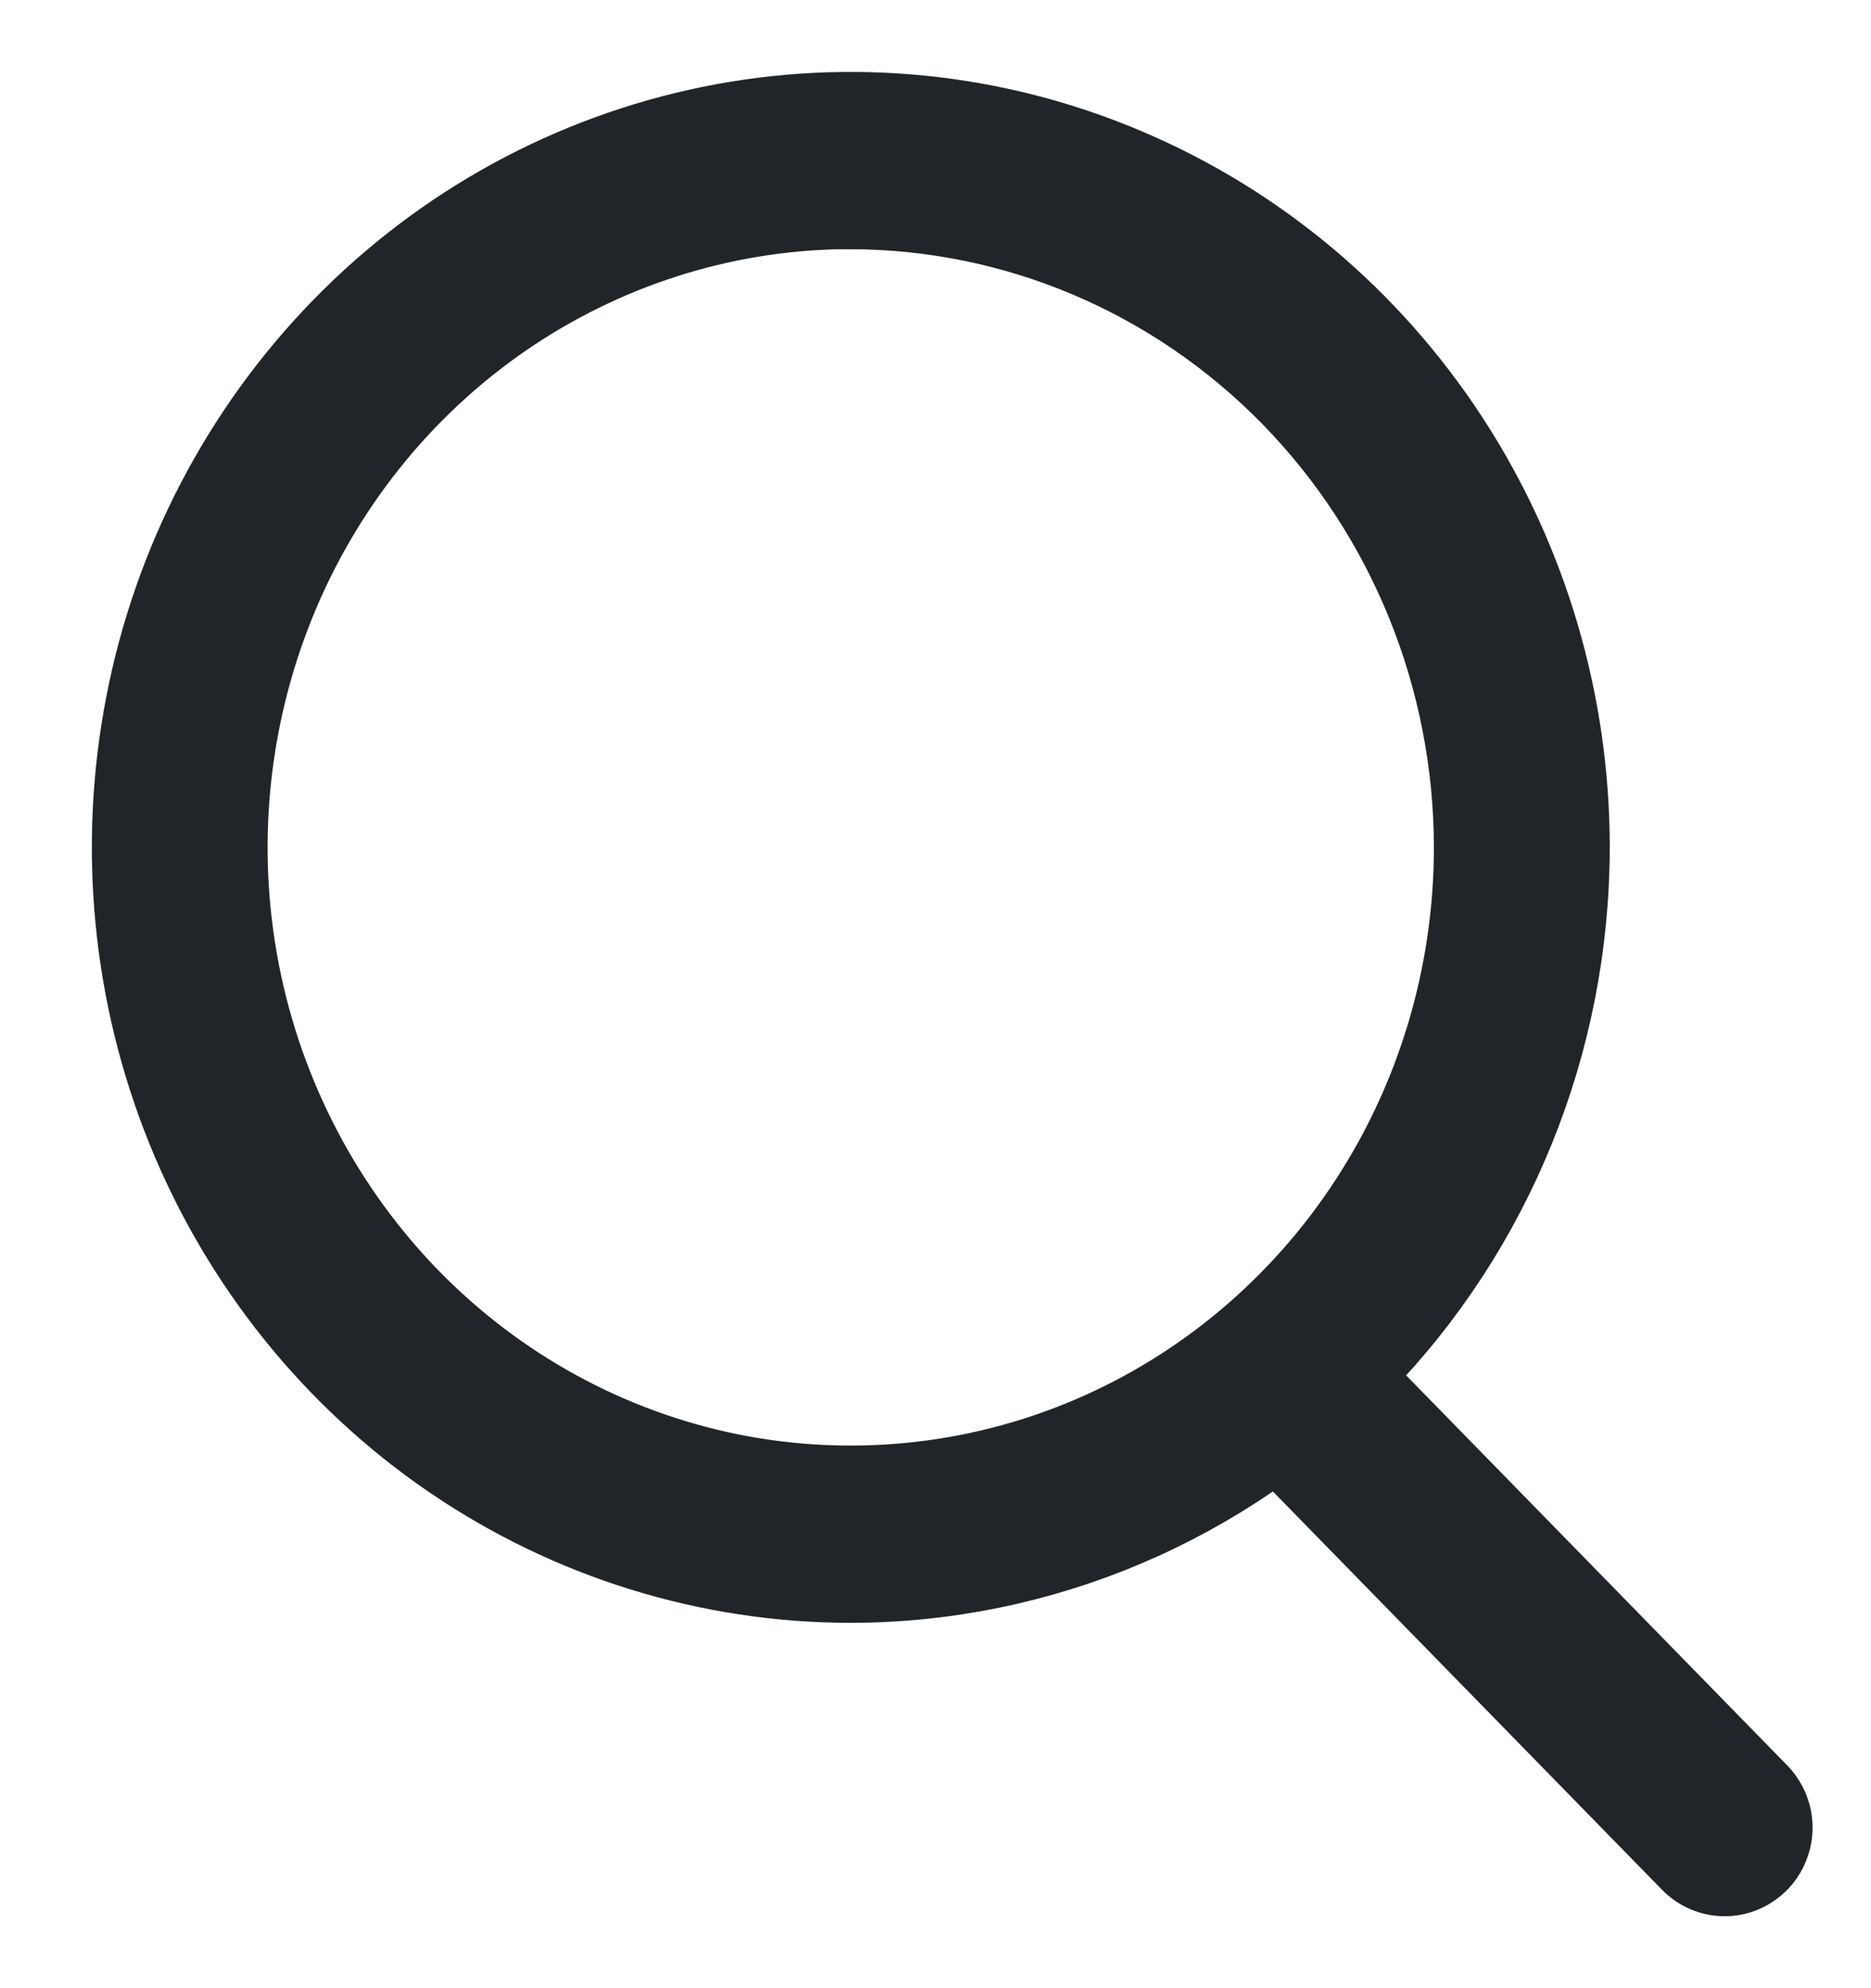
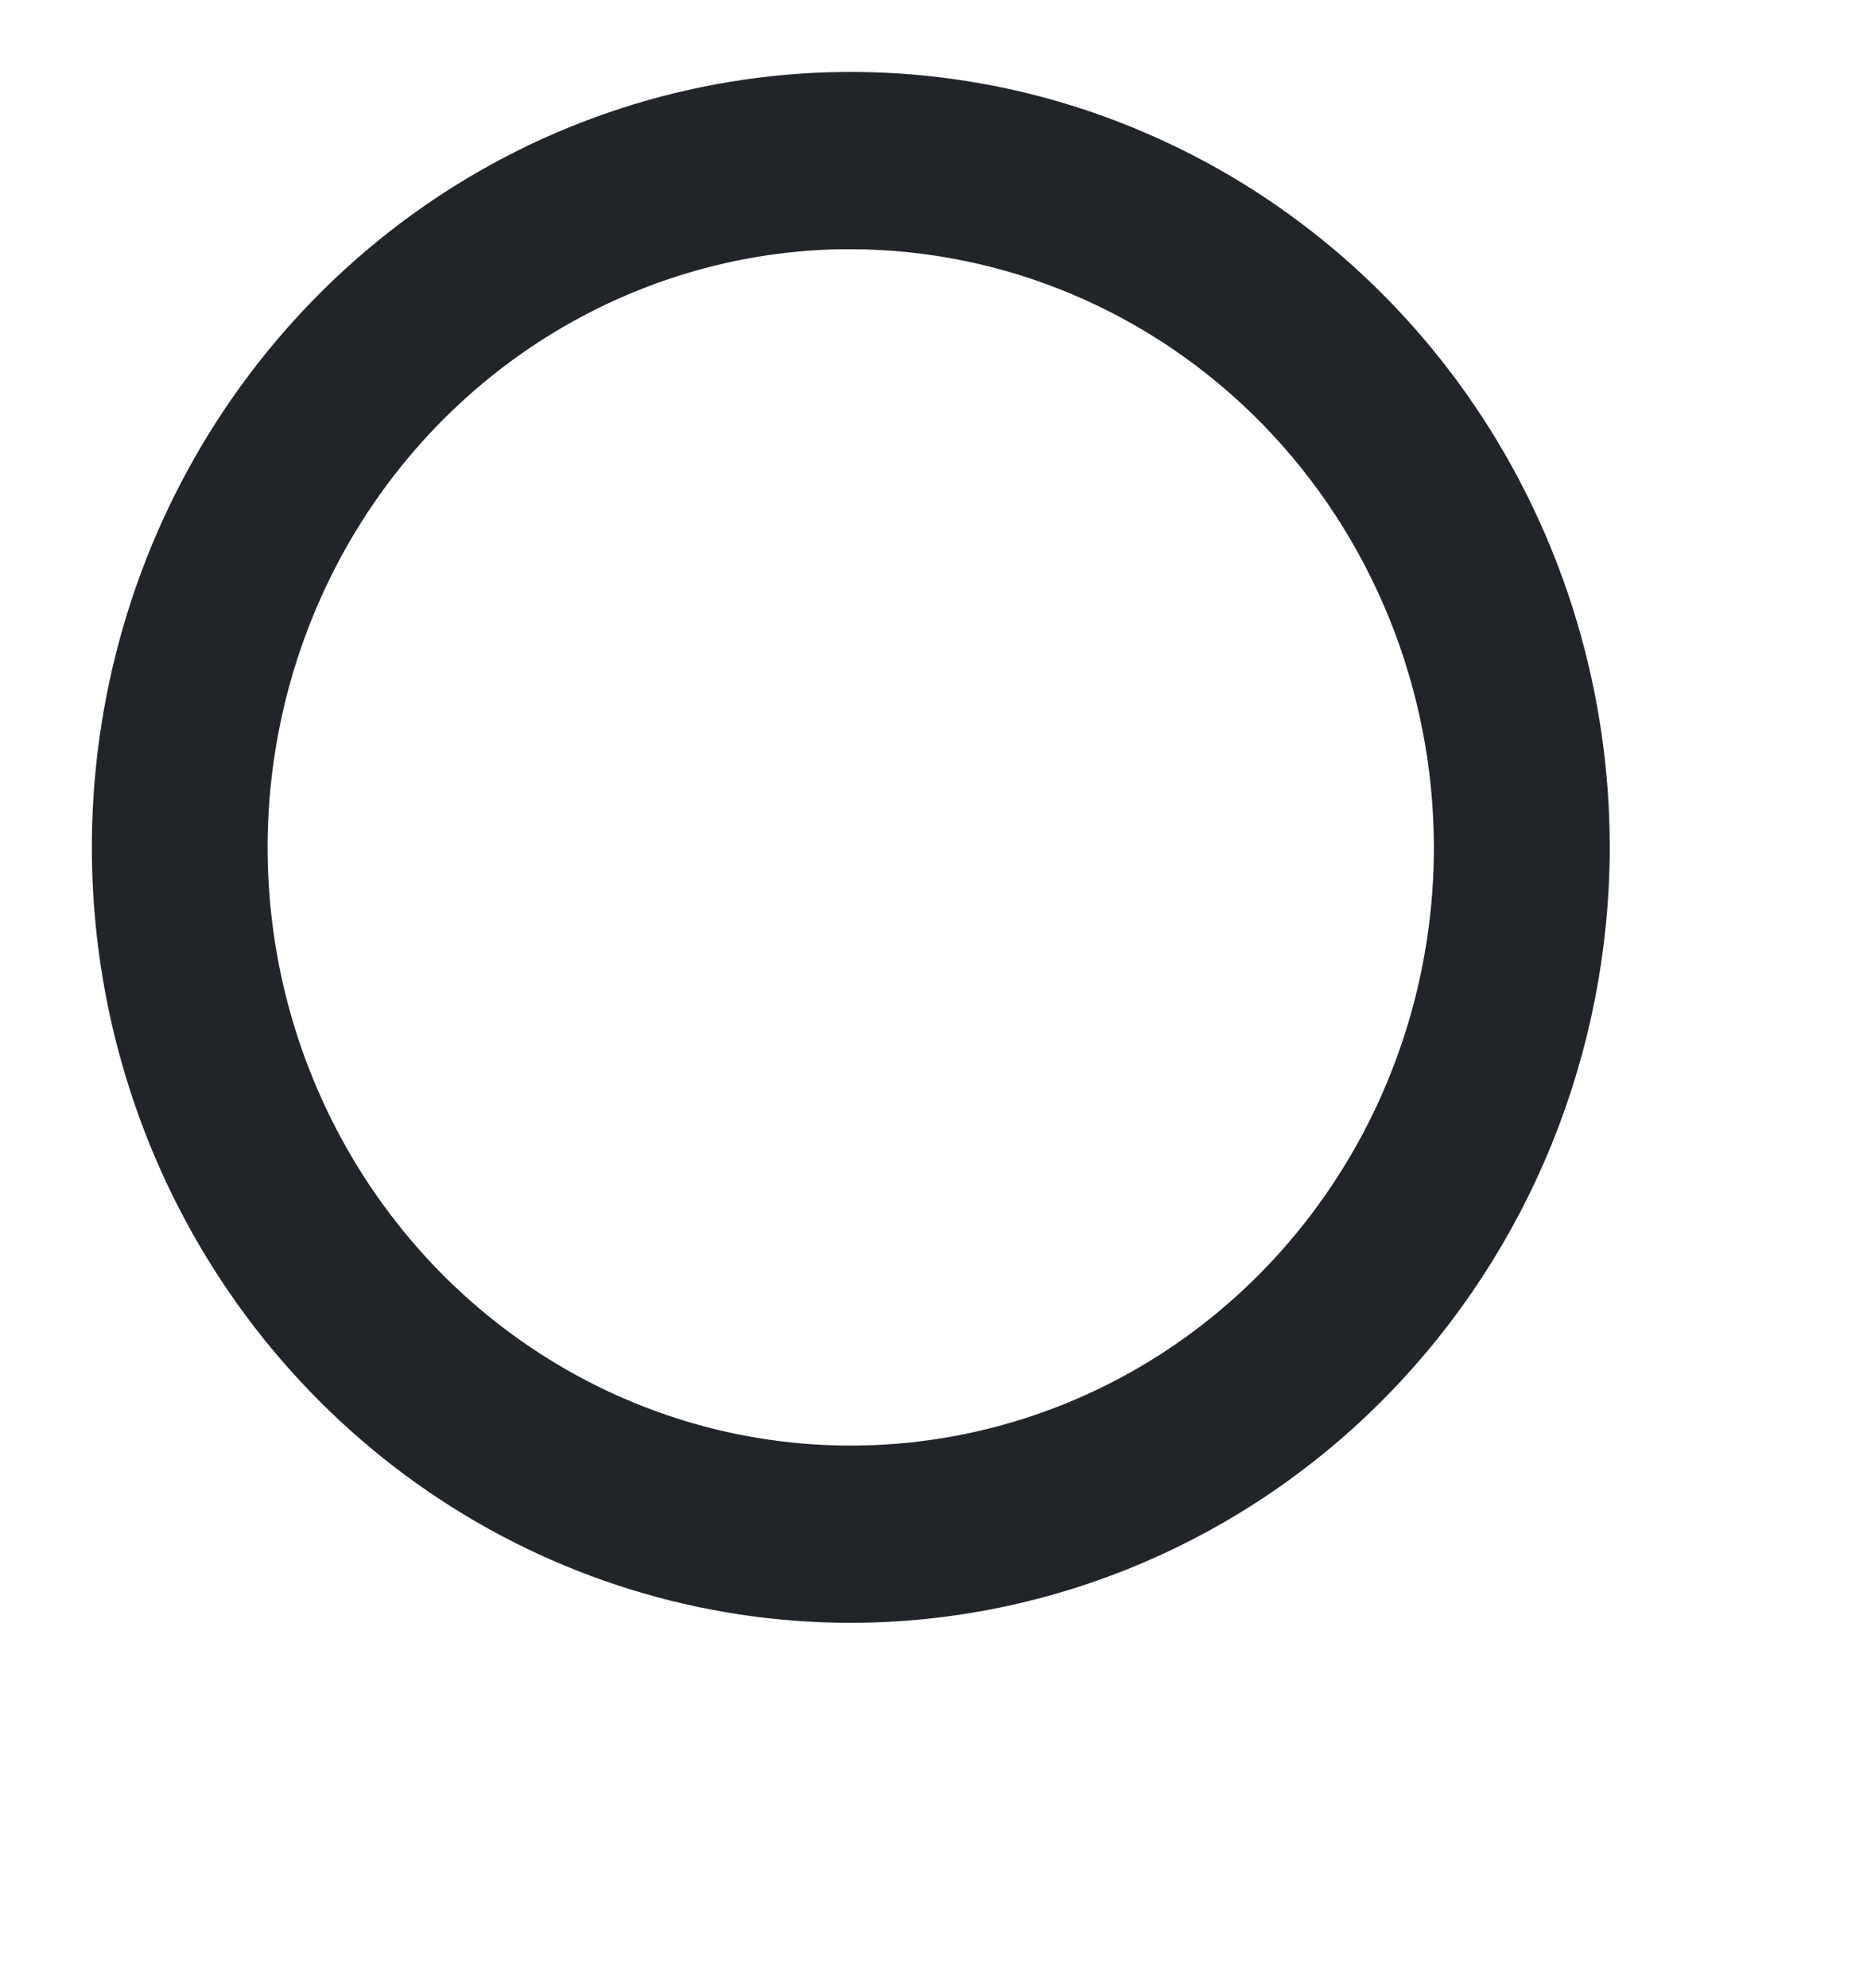
<svg xmlns="http://www.w3.org/2000/svg" width="16" height="17" viewBox="0 0 16 17" fill="none">
  <path d="M13.516 7.246V7.246C13.516 5.985 13.151 4.752 12.466 3.703C11.781 2.654 10.806 1.835 9.665 1.352C8.525 0.868 7.269 0.741 6.057 0.988C4.845 1.235 3.733 1.843 2.861 2.736C1.989 3.629 1.395 4.765 1.155 6.002C0.915 7.238 1.038 8.52 1.509 9.685C1.981 10.851 2.78 11.847 3.806 12.549C4.833 13.251 6.04 13.626 7.276 13.626H7.276C8.932 13.624 10.519 12.95 11.688 11.753C12.857 10.557 13.514 8.936 13.516 7.246ZM4.368 2.783C5.202 2.213 6.178 1.9 7.178 1.881L7.275 1.881C8.662 1.883 9.992 2.447 10.975 3.452C11.957 4.457 12.511 5.822 12.512 7.246C12.512 8.308 12.205 9.346 11.628 10.229C11.052 11.111 10.234 11.798 9.278 12.203C8.322 12.608 7.27 12.714 6.255 12.508C5.24 12.301 4.307 11.791 3.574 11.041C2.842 10.291 2.342 9.335 2.139 8.293C1.937 7.251 2.041 6.172 2.438 5.191C2.835 4.209 3.507 3.372 4.368 2.783Z" fill="#212529" stroke="#212529" stroke-width="0.5" />
-   <path d="M14.749 16.135L14.749 16.135C14.85 16.135 14.947 16.104 15.03 16.047C15.112 15.991 15.176 15.911 15.213 15.819C15.25 15.727 15.26 15.626 15.241 15.529C15.222 15.432 15.175 15.342 15.105 15.27L15.105 15.27L11.34 11.417L11.34 11.417L11.337 11.414C11.242 11.32 11.115 11.268 10.982 11.269C10.848 11.27 10.722 11.325 10.629 11.42C10.537 11.514 10.486 11.641 10.484 11.772C10.483 11.904 10.533 12.031 10.623 12.127L10.623 12.127L10.626 12.13L14.392 15.984C14.392 15.984 14.392 15.984 14.392 15.984C14.486 16.08 14.614 16.135 14.749 16.135Z" fill="#212529" stroke="#212529" stroke-width="0.5" />
</svg>